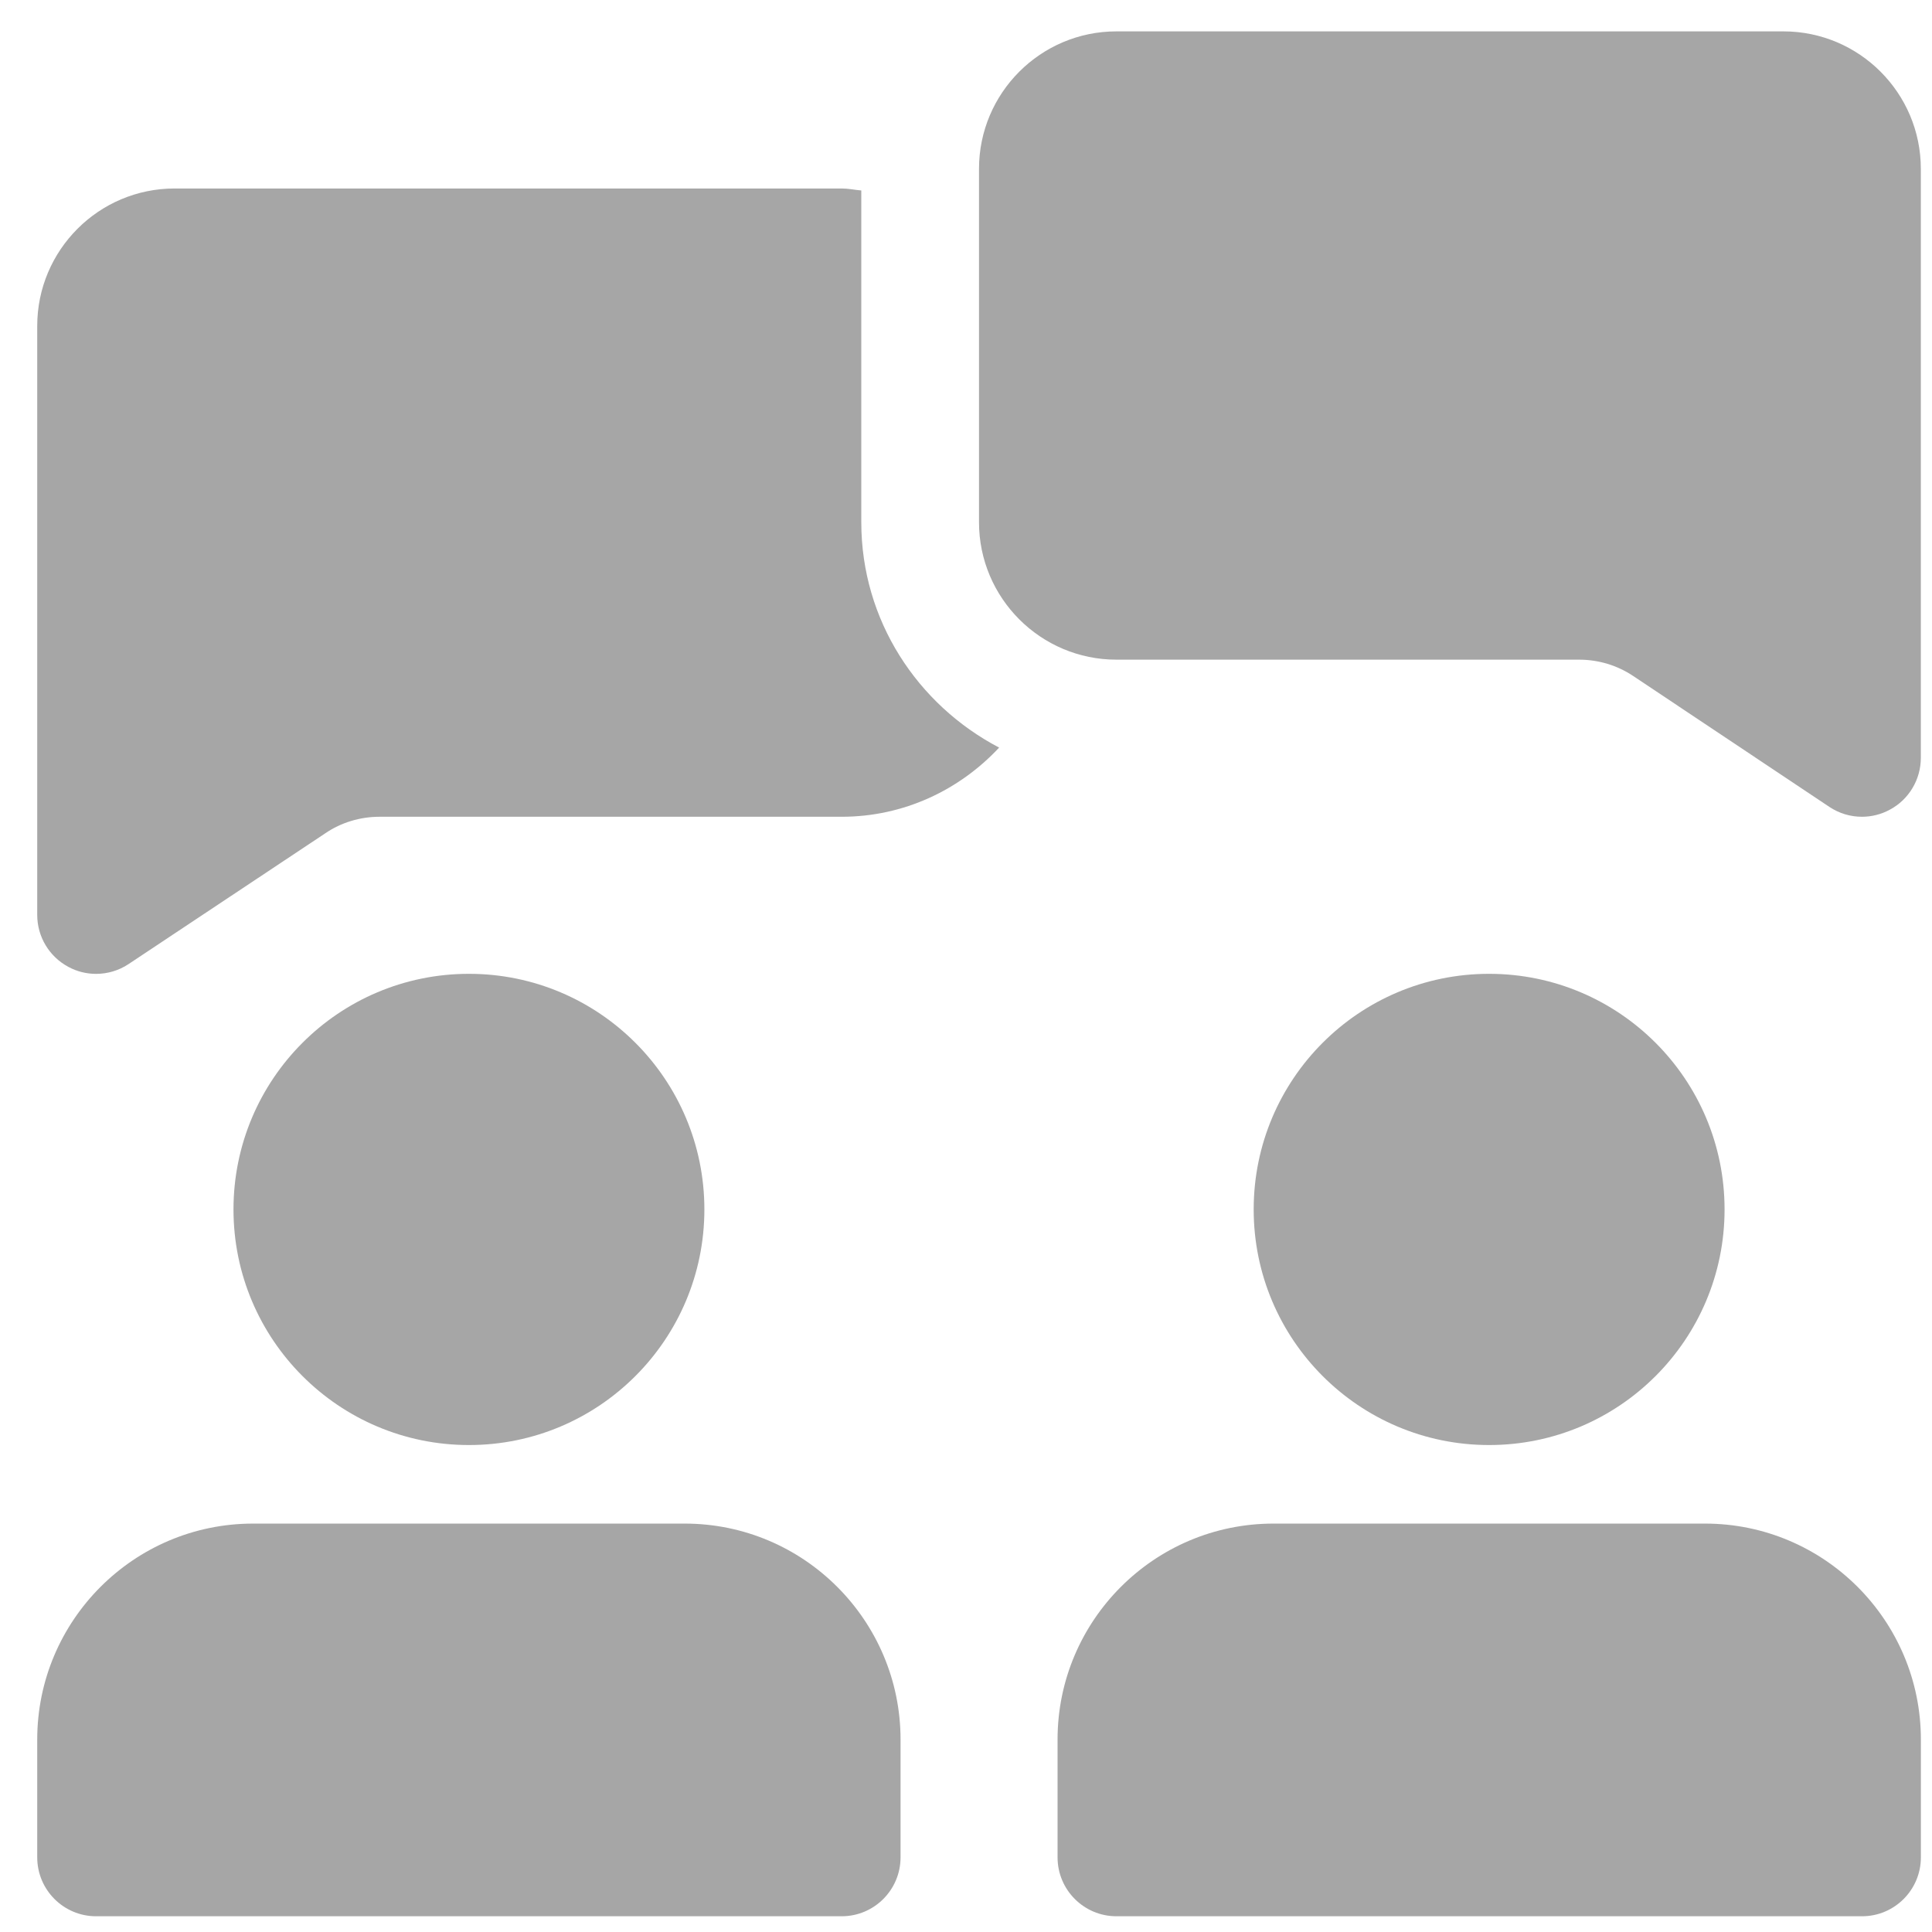
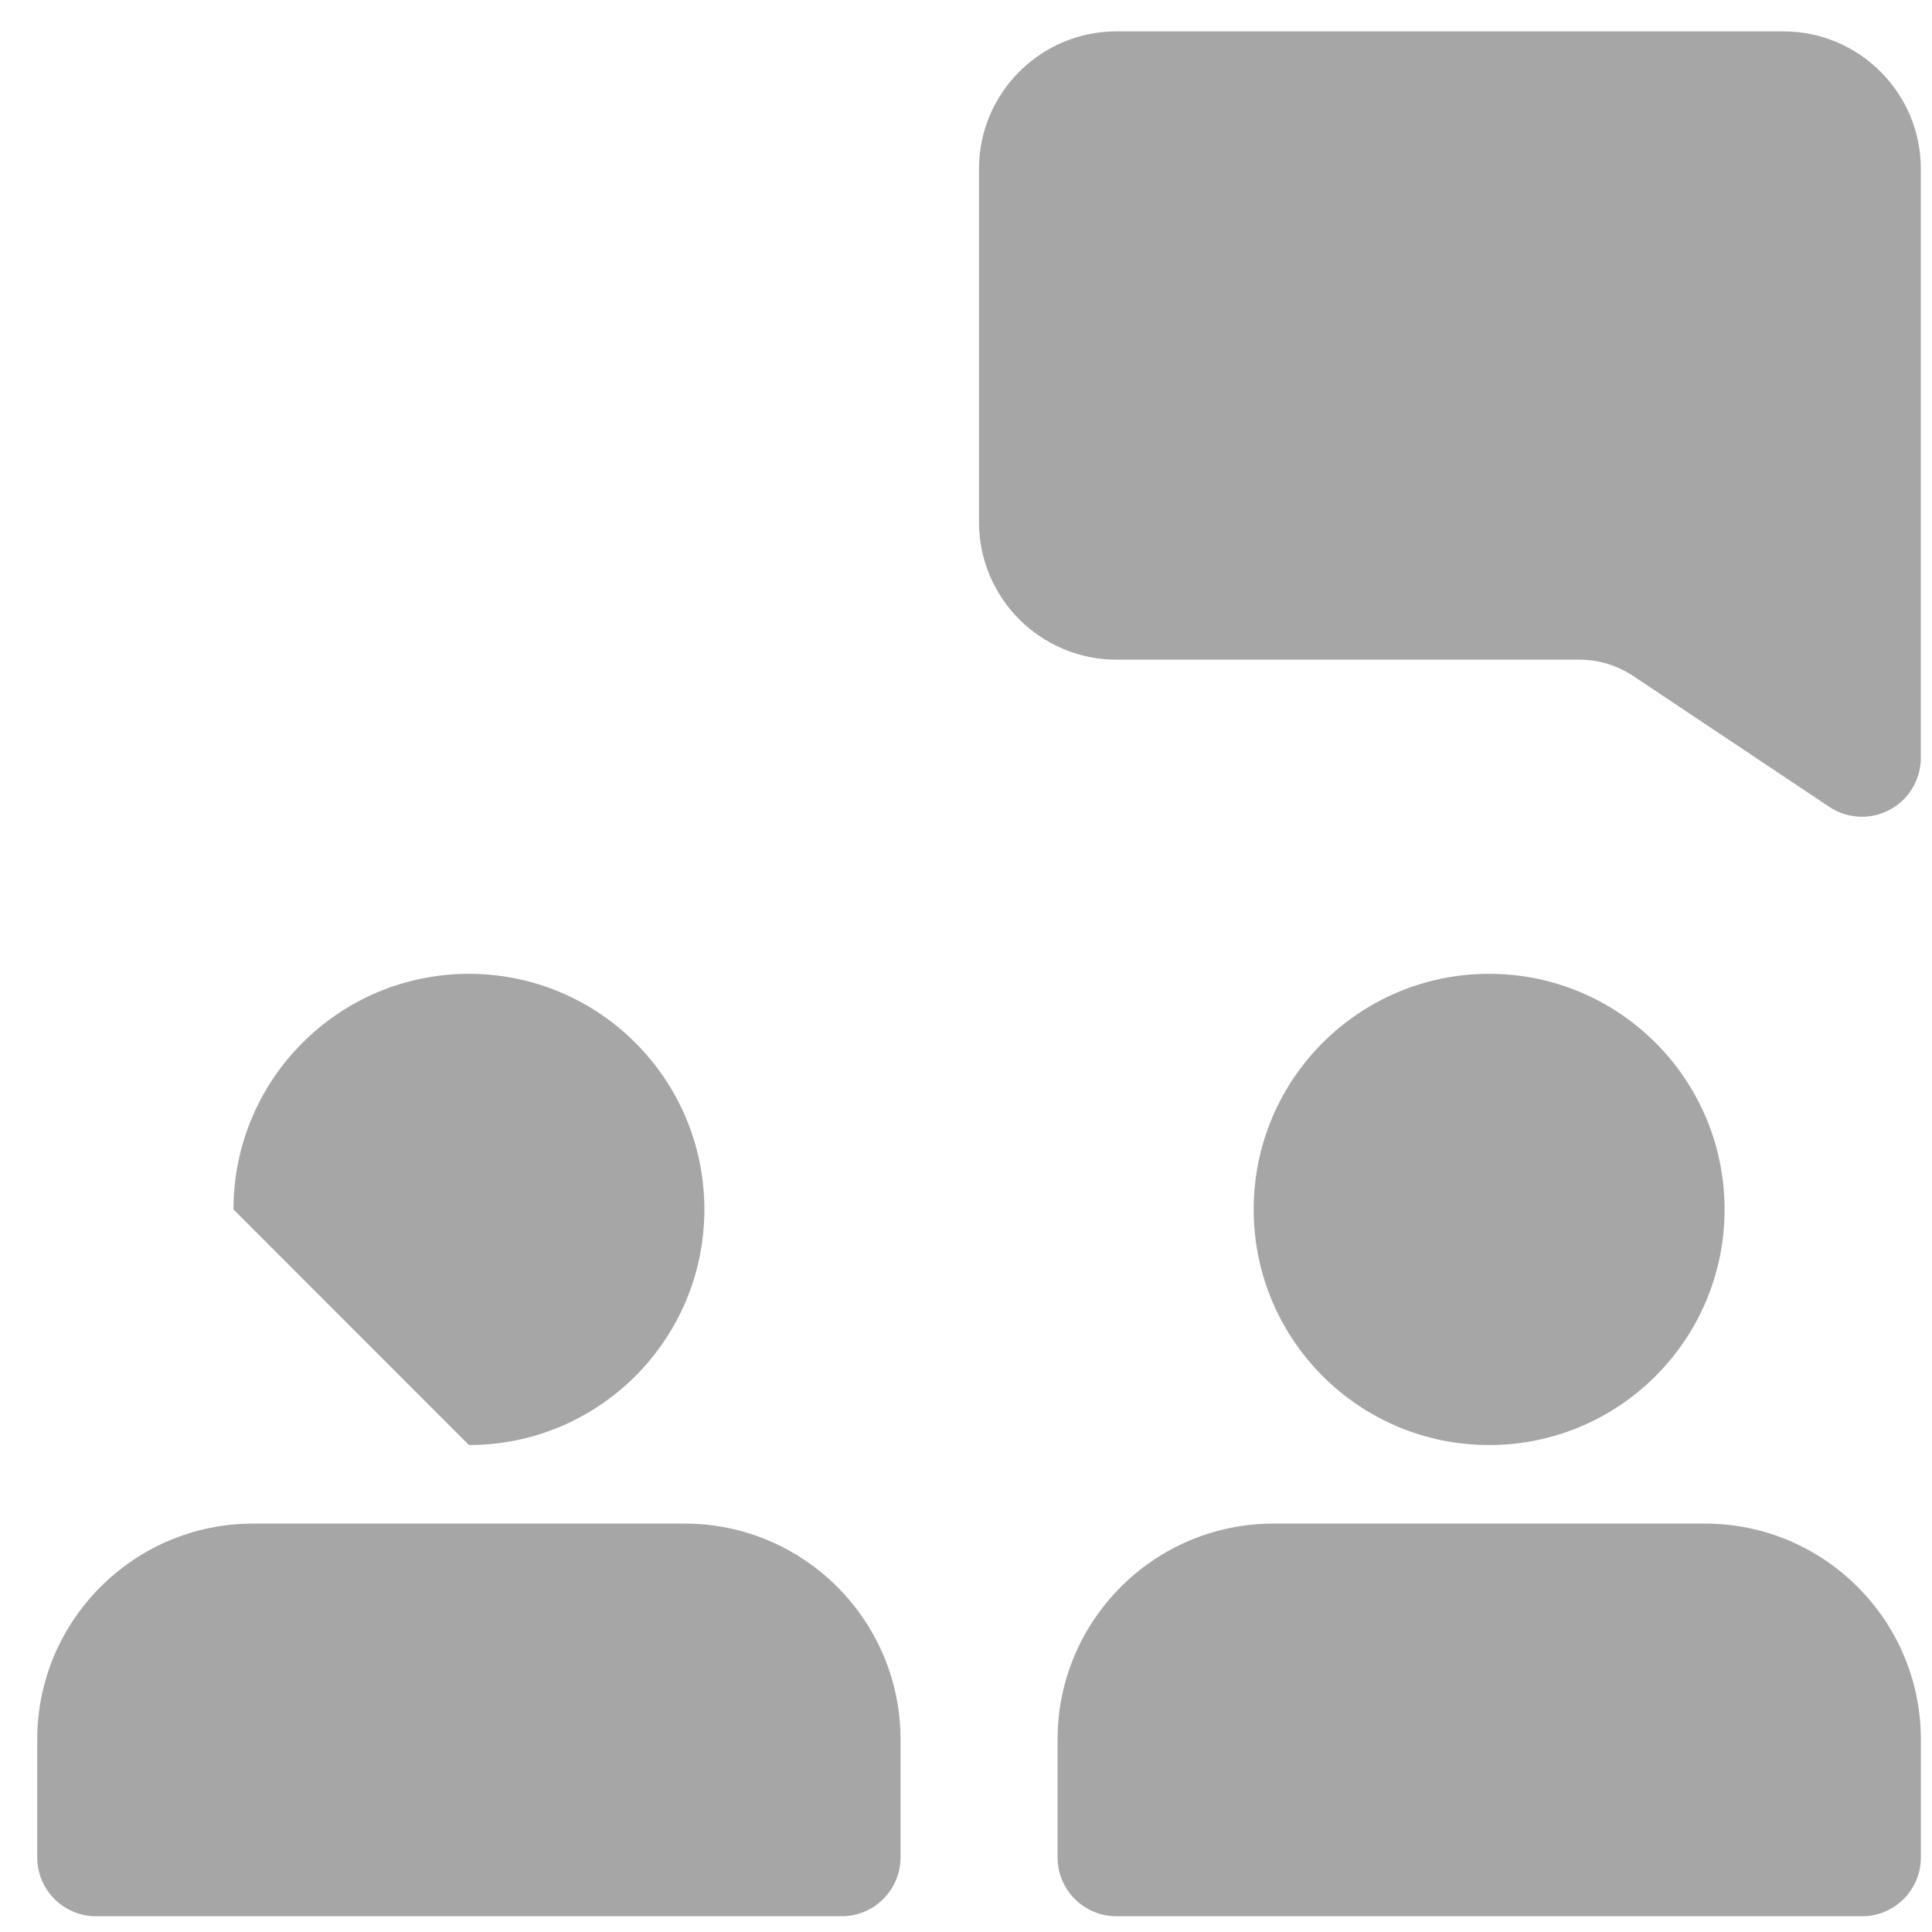
<svg xmlns="http://www.w3.org/2000/svg" width="41" height="41" viewBox="0 0 41 41" fill="none">
-   <path d="M18.278 11.083V4.042C18.138 4.03 18.005 4 17.862 4H3.705C2.097 4 0.79 5.308 0.79 6.917V19.417C0.79 19.877 1.043 20.3 1.45 20.518C1.634 20.618 1.836 20.667 2.039 20.667C2.281 20.667 2.522 20.597 2.73 20.458L6.909 17.68C7.236 17.457 7.64 17.333 8.052 17.333H17.862C19.183 17.333 20.365 16.763 21.203 15.865C19.474 14.96 18.278 13.167 18.278 11.083Z" fill="#A6A6A6" />
  <path d="M39.514 17.333C39.27 17.333 39.031 17.263 38.821 17.123L34.664 14.349C34.321 14.119 33.922 13.999 33.509 13.999H23.691C22.084 13.999 20.776 12.691 20.776 11.083V3.583C20.776 1.974 22.084 0.666 23.691 0.666H37.848C39.455 0.666 40.763 1.974 40.763 3.583V16.083C40.763 16.543 40.51 16.968 40.103 17.184C39.918 17.284 39.715 17.333 39.514 17.333Z" fill="#A6A6A6" />
-   <path d="M9.952 30.666C12.711 30.666 14.948 28.427 14.948 25.666C14.948 22.905 12.711 20.666 9.952 20.666C7.192 20.666 4.955 22.905 4.955 25.666C4.955 28.427 7.192 30.666 9.952 30.666Z" fill="#A6A6A6" />
+   <path d="M9.952 30.666C12.711 30.666 14.948 28.427 14.948 25.666C14.948 22.905 12.711 20.666 9.952 20.666C7.192 20.666 4.955 22.905 4.955 25.666Z" fill="#A6A6A6" />
  <path d="M31.601 30.666C34.361 30.666 36.598 28.427 36.598 25.666C36.598 22.905 34.361 20.666 31.601 20.666C28.841 20.666 26.605 22.905 26.605 25.666C26.605 28.427 28.841 30.666 31.601 30.666Z" fill="#A6A6A6" />
  <path d="M14.531 32.333H5.37C2.844 32.333 0.79 34.388 0.79 36.916V39.416C0.79 40.106 1.35 40.666 2.039 40.666H17.862C18.551 40.666 19.111 40.106 19.111 39.416V36.916C19.111 34.388 17.057 32.333 14.531 32.333Z" fill="#A6A6A6" />
  <path d="M36.184 32.333H27.024C24.497 32.333 22.443 34.388 22.443 36.916V39.416C22.443 40.106 23.003 40.666 23.692 40.666H39.515C40.205 40.666 40.764 40.106 40.764 39.416V36.916C40.764 34.388 38.711 32.333 36.184 32.333Z" fill="#A6A6A6" />
</svg>